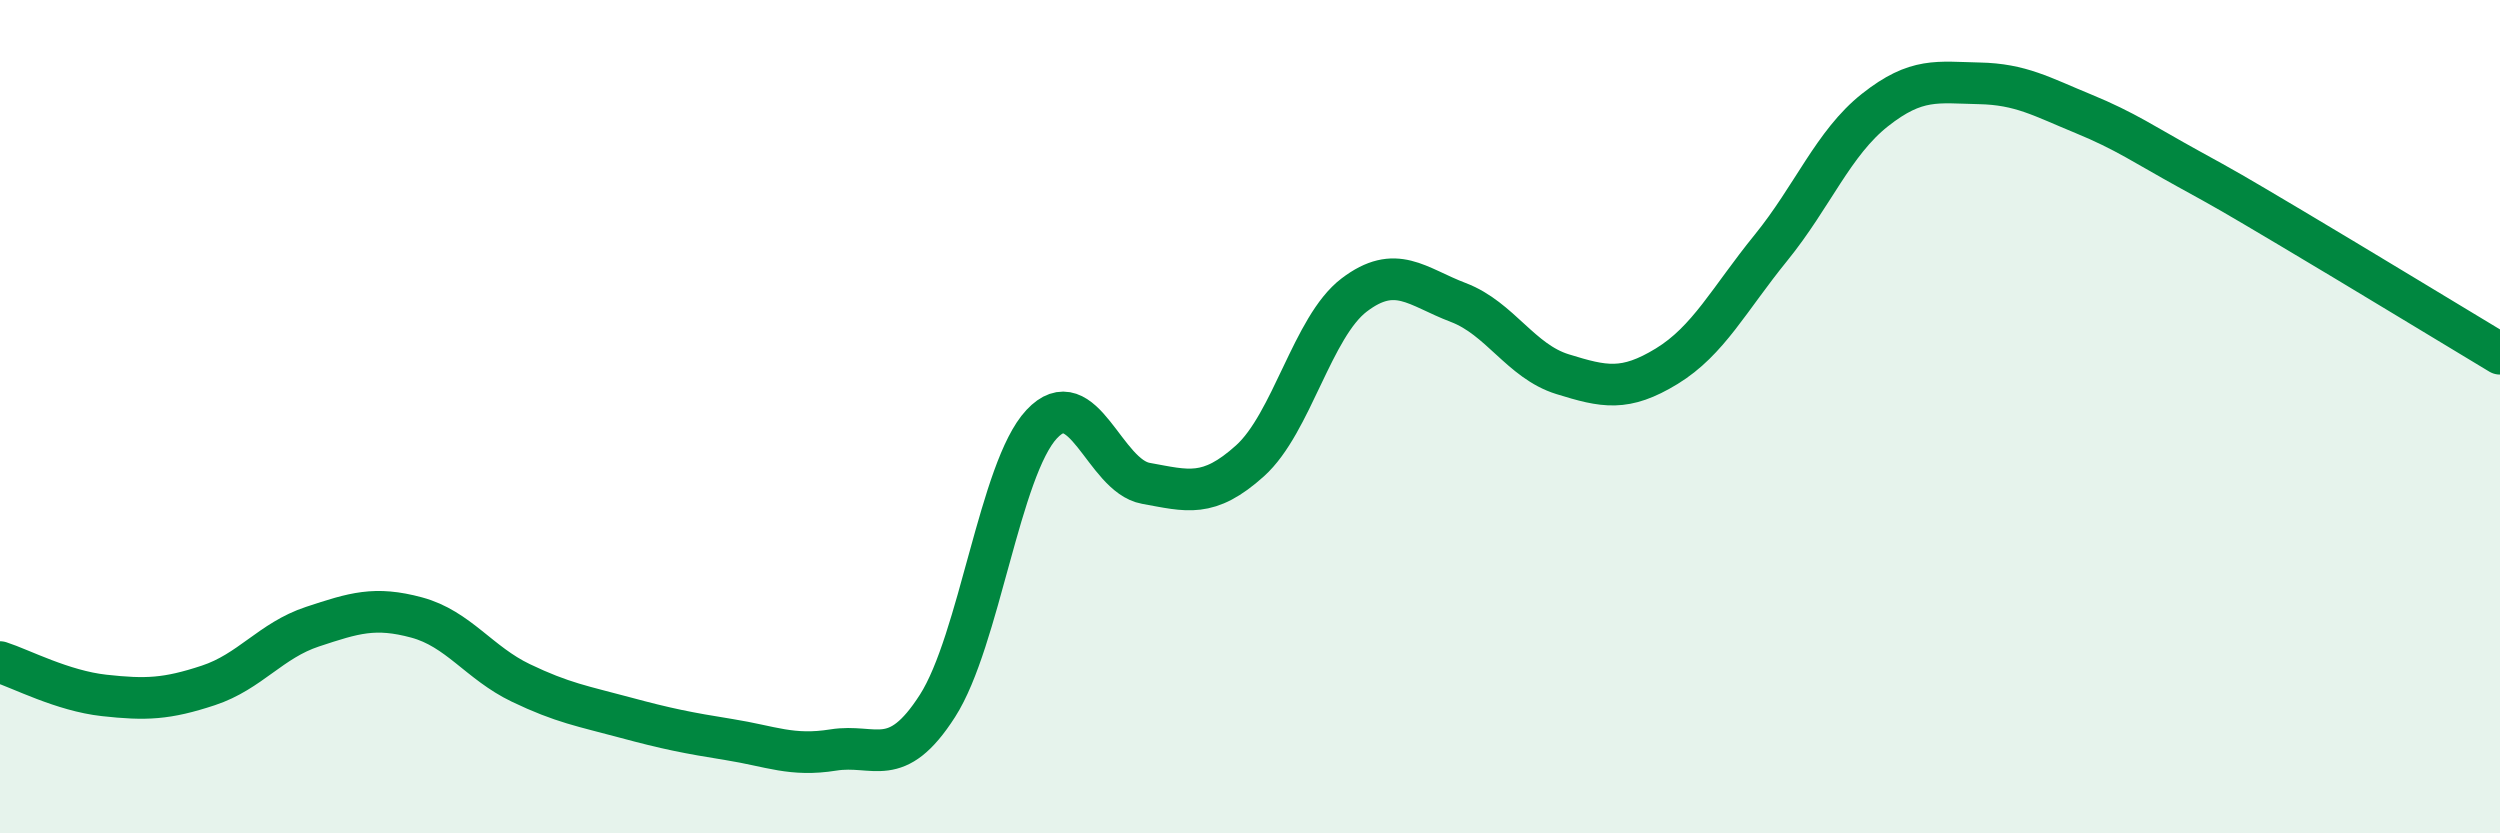
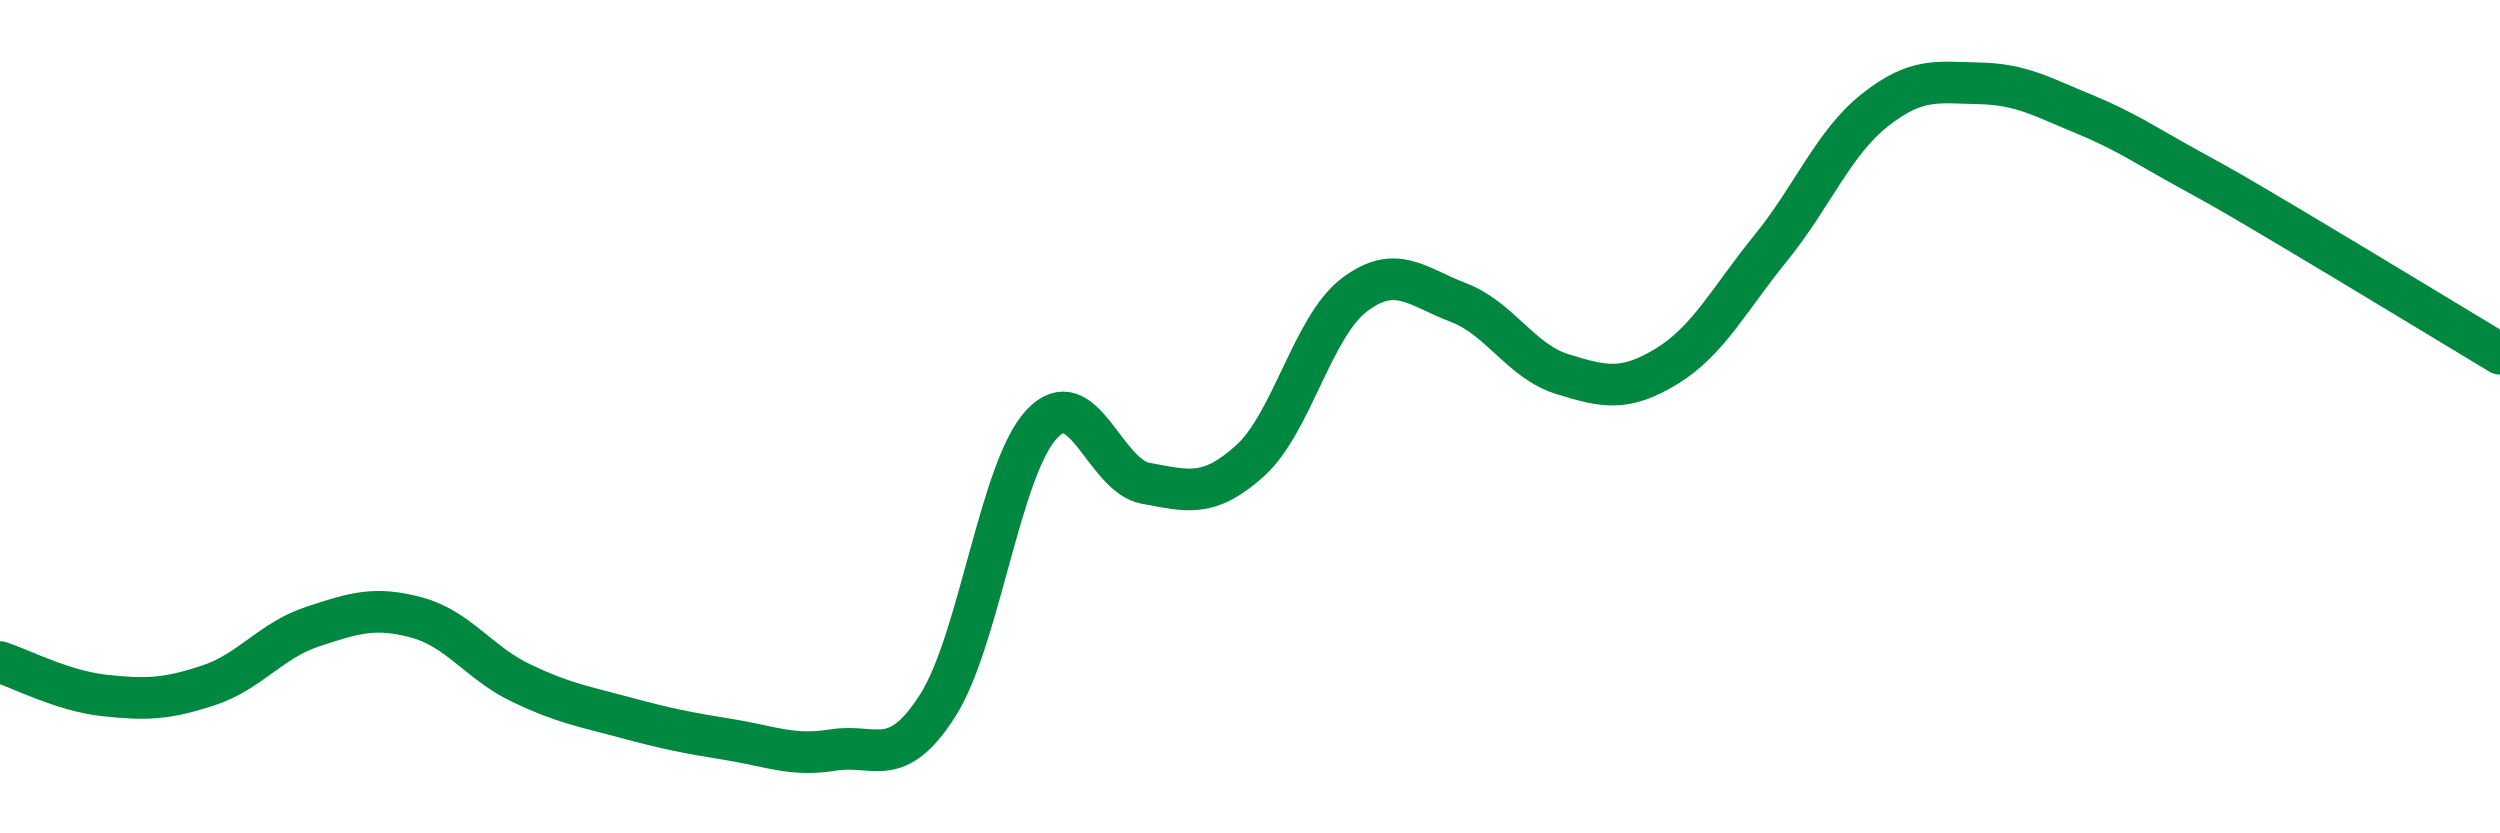
<svg xmlns="http://www.w3.org/2000/svg" width="60" height="20" viewBox="0 0 60 20">
-   <path d="M 0,15.89 C 0.5,16.05 1.5,16.58 2.5,16.69 C 3.5,16.8 4,16.78 5,16.45 C 6,16.12 6.5,15.37 7.5,15.04 C 8.5,14.71 9,14.55 10,14.82 C 11,15.09 11.5,15.91 12.5,16.39 C 13.5,16.87 14,16.95 15,17.22 C 16,17.49 16.5,17.59 17.5,17.75 C 18.5,17.91 19,18.16 20,18 C 21,17.84 21.5,18.5 22.5,16.94 C 23.5,15.38 24,11.25 25,10.18 C 26,9.11 26.5,11.42 27.5,11.6 C 28.5,11.78 29,11.96 30,11.06 C 31,10.16 31.5,7.84 32.5,7.08 C 33.5,6.32 34,6.88 35,7.26 C 36,7.64 36.5,8.67 37.5,8.98 C 38.5,9.29 39,9.4 40,8.79 C 41,8.18 41.5,7.18 42.5,5.95 C 43.5,4.72 44,3.43 45,2.64 C 46,1.85 46.5,1.98 47.5,2 C 48.5,2.02 49,2.32 50,2.73 C 51,3.14 51.5,3.49 52.5,4.04 C 53.5,4.59 53.5,4.59 55,5.48 C 56.5,6.37 59,7.89 60,8.49L60 20L0 20Z" fill="#008740" opacity="0.1" stroke-linecap="round" stroke-linejoin="round" />
  <path d="M 0,15.89 C 0.5,16.05 1.5,16.58 2.5,16.69 C 3.5,16.8 4,16.78 5,16.45 C 6,16.12 6.5,15.37 7.5,15.04 C 8.5,14.71 9,14.55 10,14.82 C 11,15.09 11.5,15.91 12.5,16.39 C 13.5,16.87 14,16.95 15,17.22 C 16,17.49 16.5,17.59 17.5,17.75 C 18.5,17.91 19,18.16 20,18 C 21,17.84 21.5,18.5 22.5,16.94 C 23.5,15.38 24,11.25 25,10.18 C 26,9.11 26.5,11.42 27.5,11.6 C 28.5,11.78 29,11.96 30,11.06 C 31,10.16 31.5,7.84 32.5,7.08 C 33.5,6.32 34,6.88 35,7.26 C 36,7.64 36.5,8.67 37.5,8.98 C 38.5,9.29 39,9.4 40,8.79 C 41,8.18 41.5,7.18 42.5,5.95 C 43.5,4.72 44,3.43 45,2.64 C 46,1.85 46.5,1.98 47.5,2 C 48.5,2.02 49,2.32 50,2.73 C 51,3.14 51.5,3.49 52.5,4.04 C 53.5,4.59 53.5,4.59 55,5.48 C 56.5,6.37 59,7.89 60,8.49" stroke="#008740" stroke-width="1" fill="none" stroke-linecap="round" stroke-linejoin="round" />
</svg>